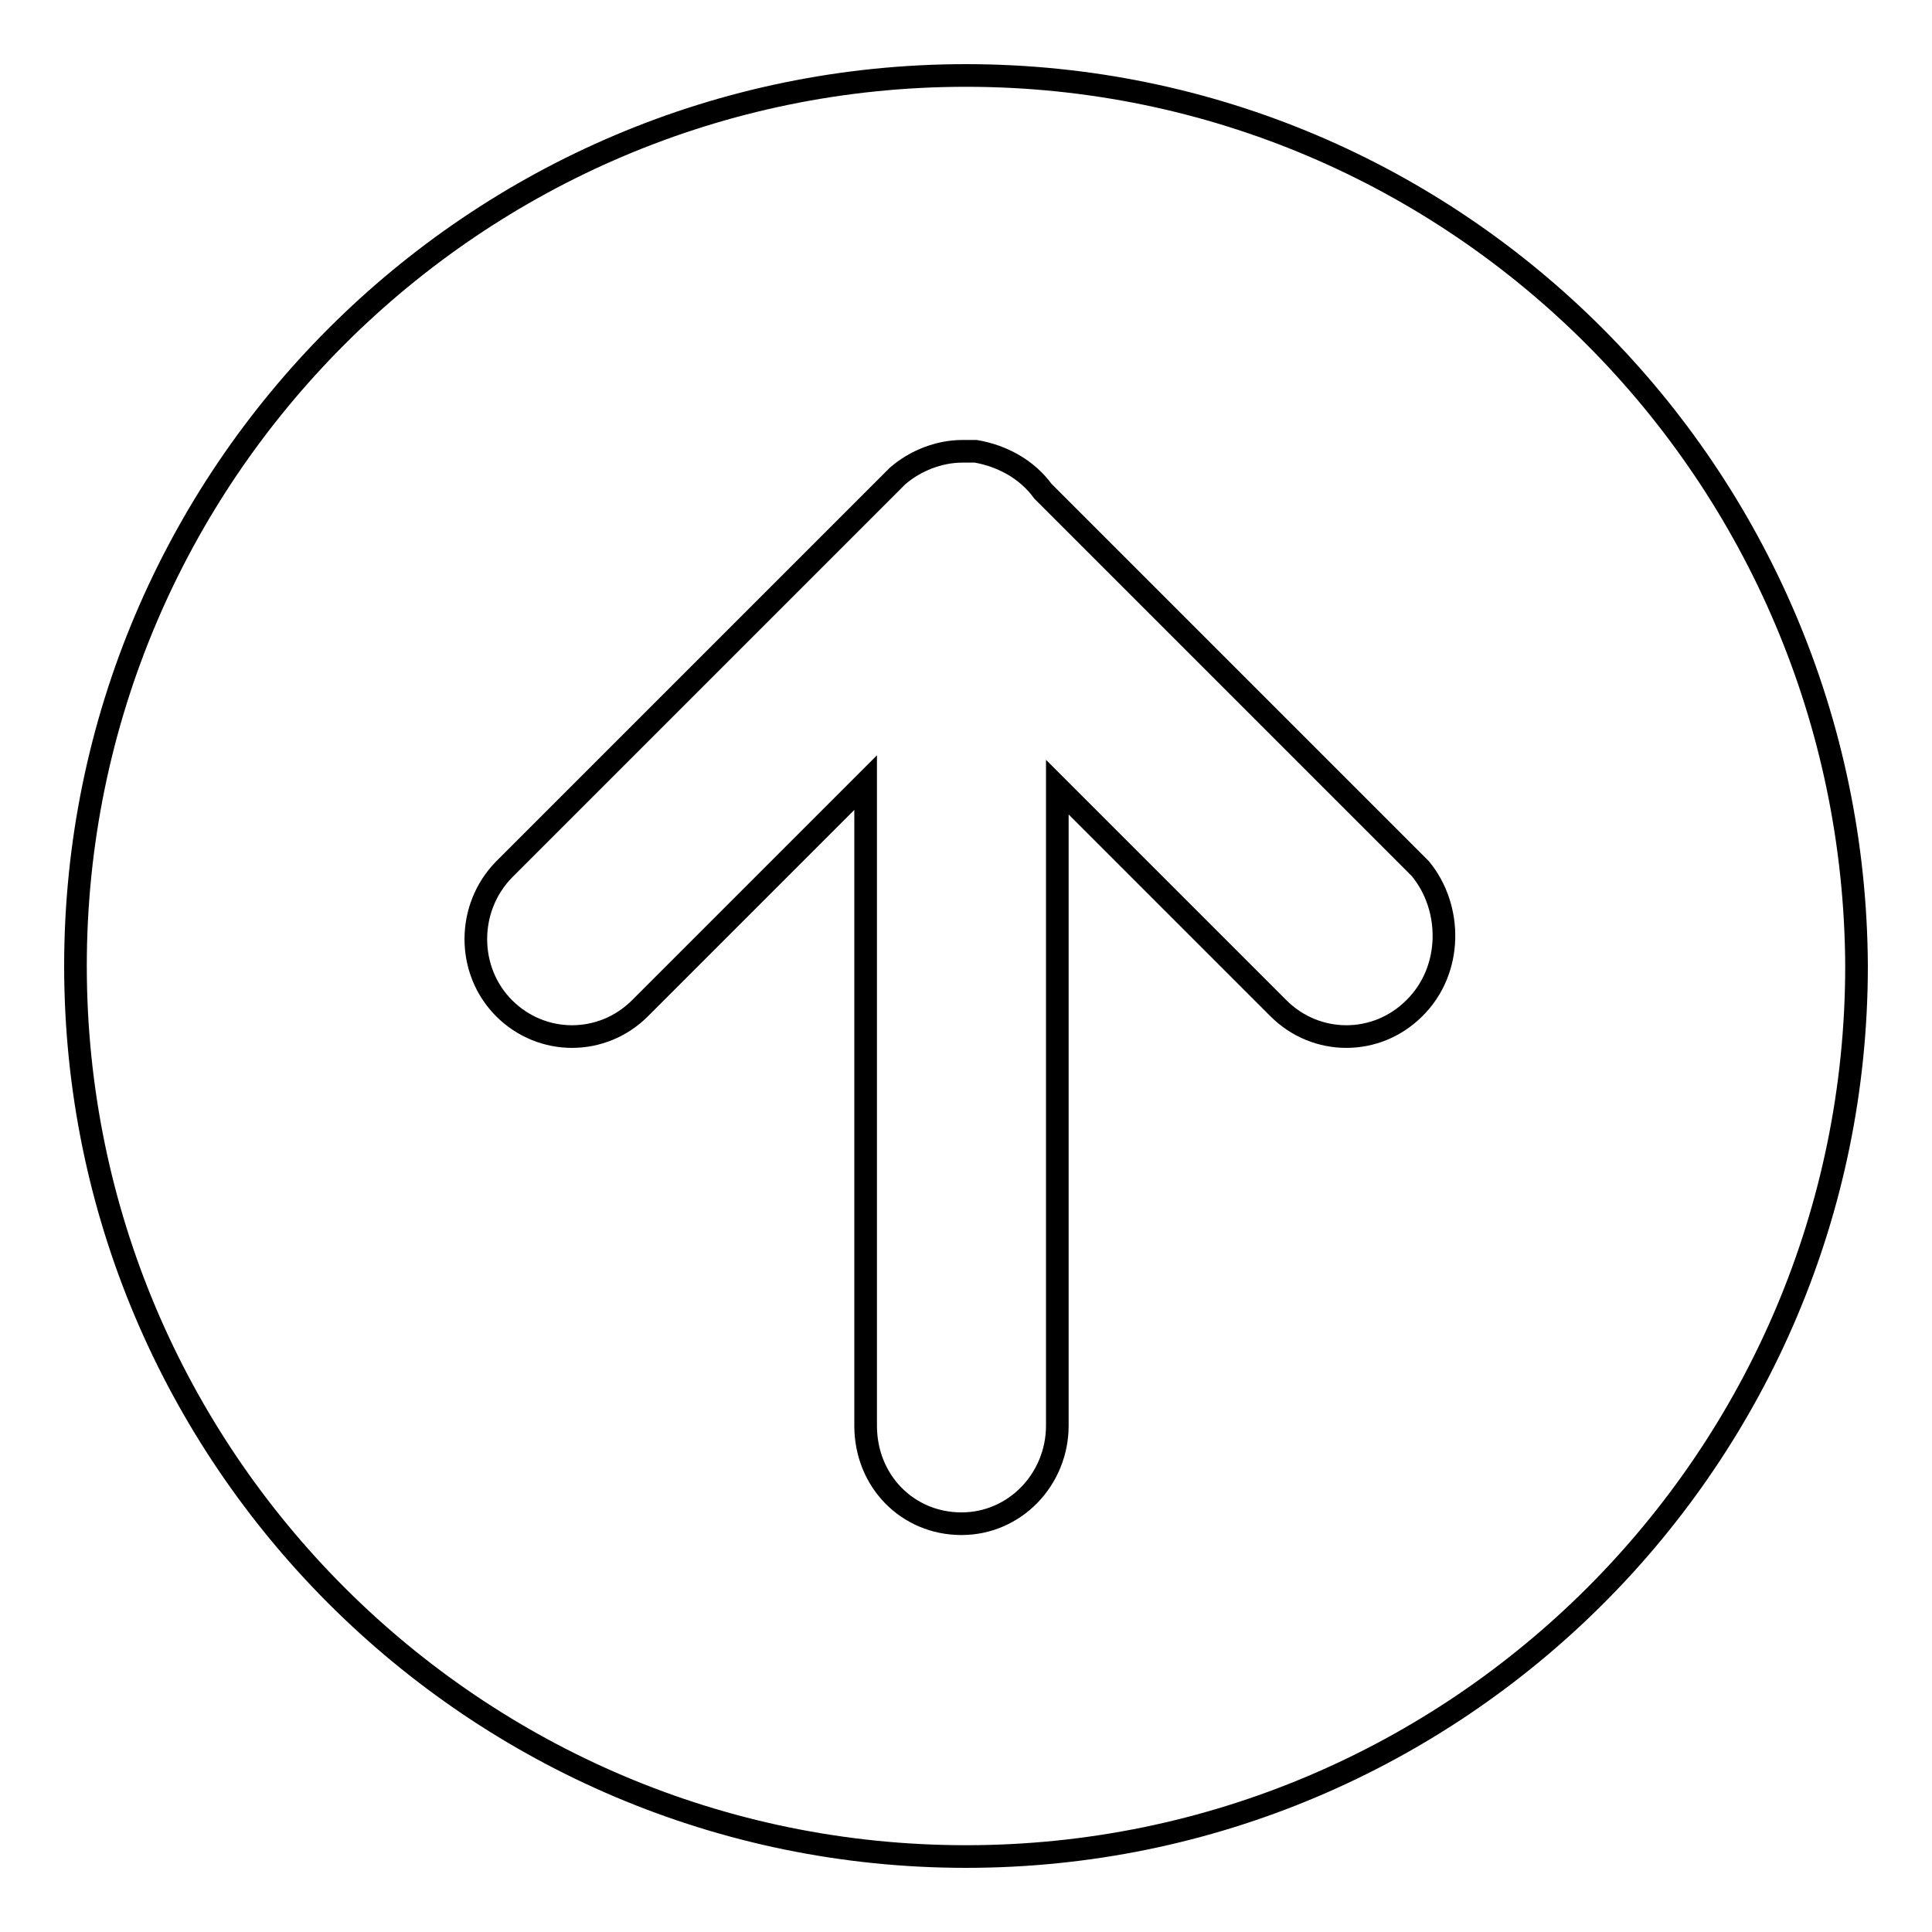
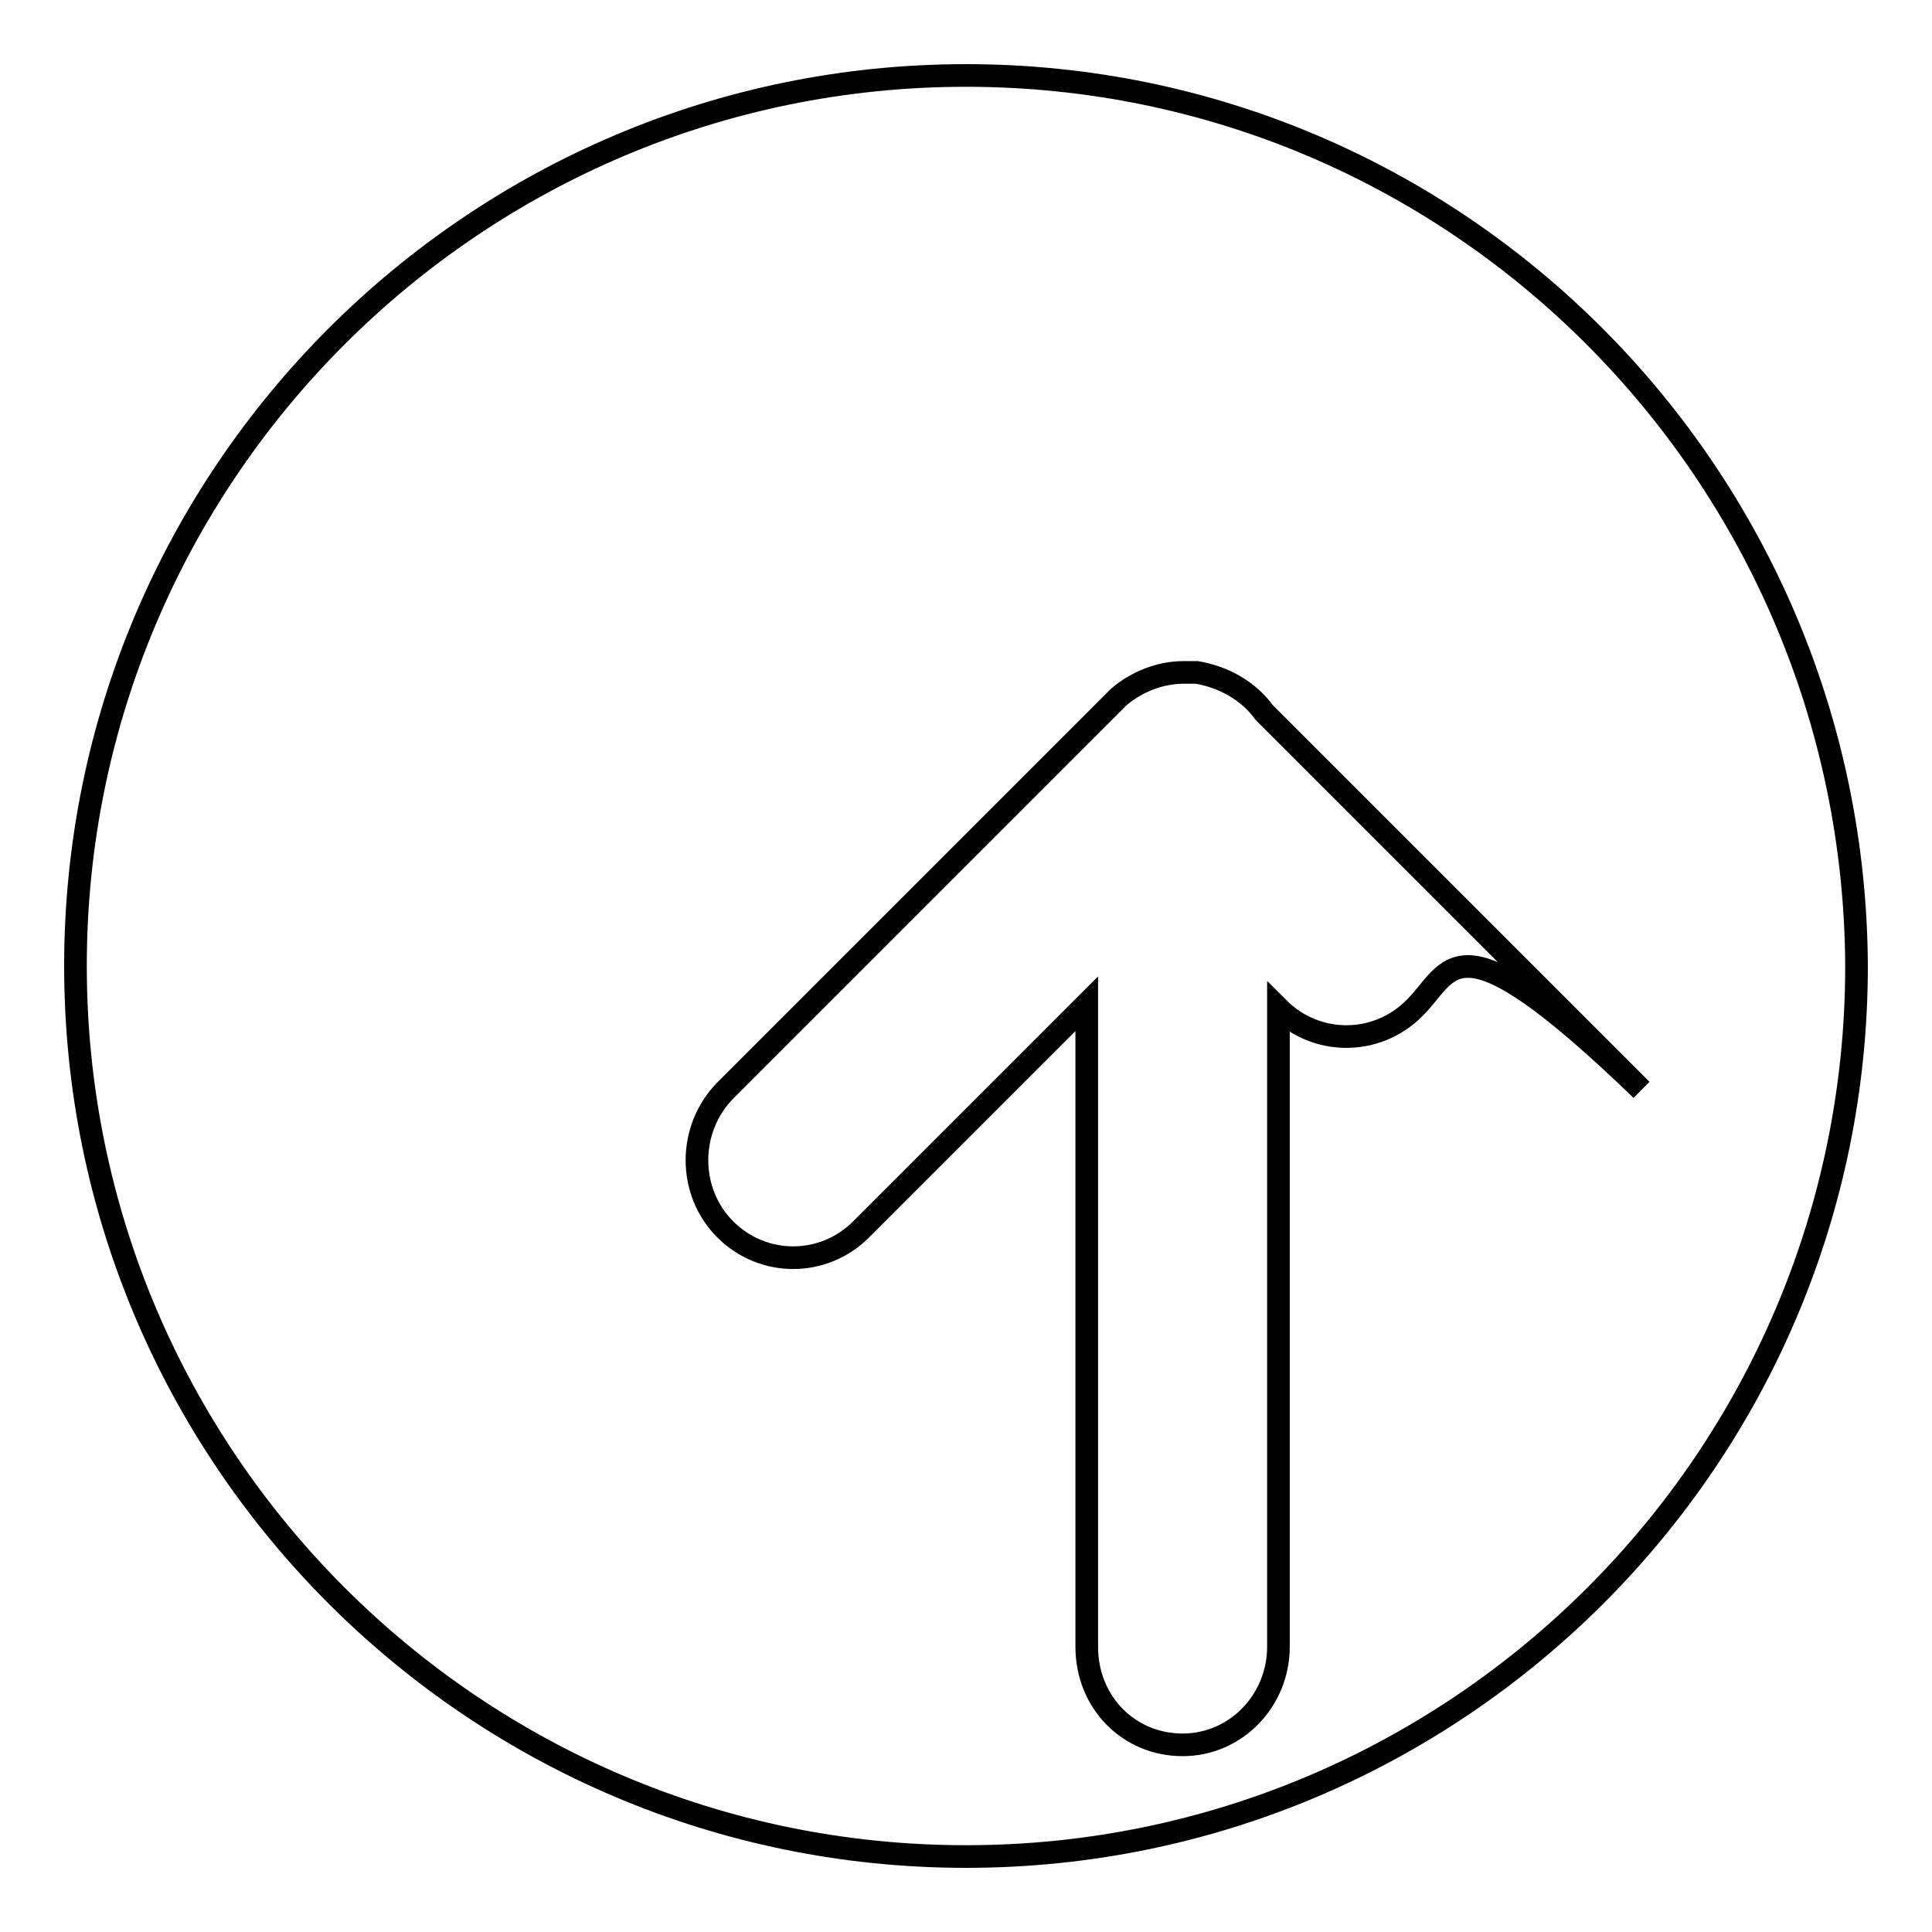
<svg xmlns="http://www.w3.org/2000/svg" version="1.1" x="0px" y="0px" viewBox="0 0 256 256" enable-background="new 0 0 256 256" xml:space="preserve">
  <g>
    <g>
-       <path stroke-width="3" fill-opacity="0" stroke="#000000" d="M128,10C62.9,10,10,62.9,10,128c0,65.1,52.9,118,118,118c65.1,0,118-52.9,118-118C245.7,62.9,193.1,10,128,10z M187.4,133.6c-5,5-13,5-18,0l-29.3-29.3v84.6c0,7.1-5.6,13-12.7,13c-7.1,0-12.7-5.6-12.7-13v-85.2l-29.9,29.9c-5,5-13,5-18,0c-5-5-5-13.3,0-18.4l51.5-51.5c0.3-0.3,0.3-0.3,0.6-0.6c2.4-2.1,5.6-3.3,8.6-3.3c0.6,0,1.2,0,1.5,0l0,0h0.3c3.5,0.6,6.8,2.4,8.9,5.3l50,50C192.5,120.3,192.5,128.6,187.4,133.6L187.4,133.6z" />
+       <path stroke-width="3" fill-opacity="0" stroke="#000000" d="M128,10C62.9,10,10,62.9,10,128c0,65.1,52.9,118,118,118c65.1,0,118-52.9,118-118C245.7,62.9,193.1,10,128,10z M187.4,133.6c-5,5-13,5-18,0v84.6c0,7.1-5.6,13-12.7,13c-7.1,0-12.7-5.6-12.7-13v-85.2l-29.9,29.9c-5,5-13,5-18,0c-5-5-5-13.3,0-18.4l51.5-51.5c0.3-0.3,0.3-0.3,0.6-0.6c2.4-2.1,5.6-3.3,8.6-3.3c0.6,0,1.2,0,1.5,0l0,0h0.3c3.5,0.6,6.8,2.4,8.9,5.3l50,50C192.5,120.3,192.5,128.6,187.4,133.6L187.4,133.6z" />
    </g>
  </g>
</svg>